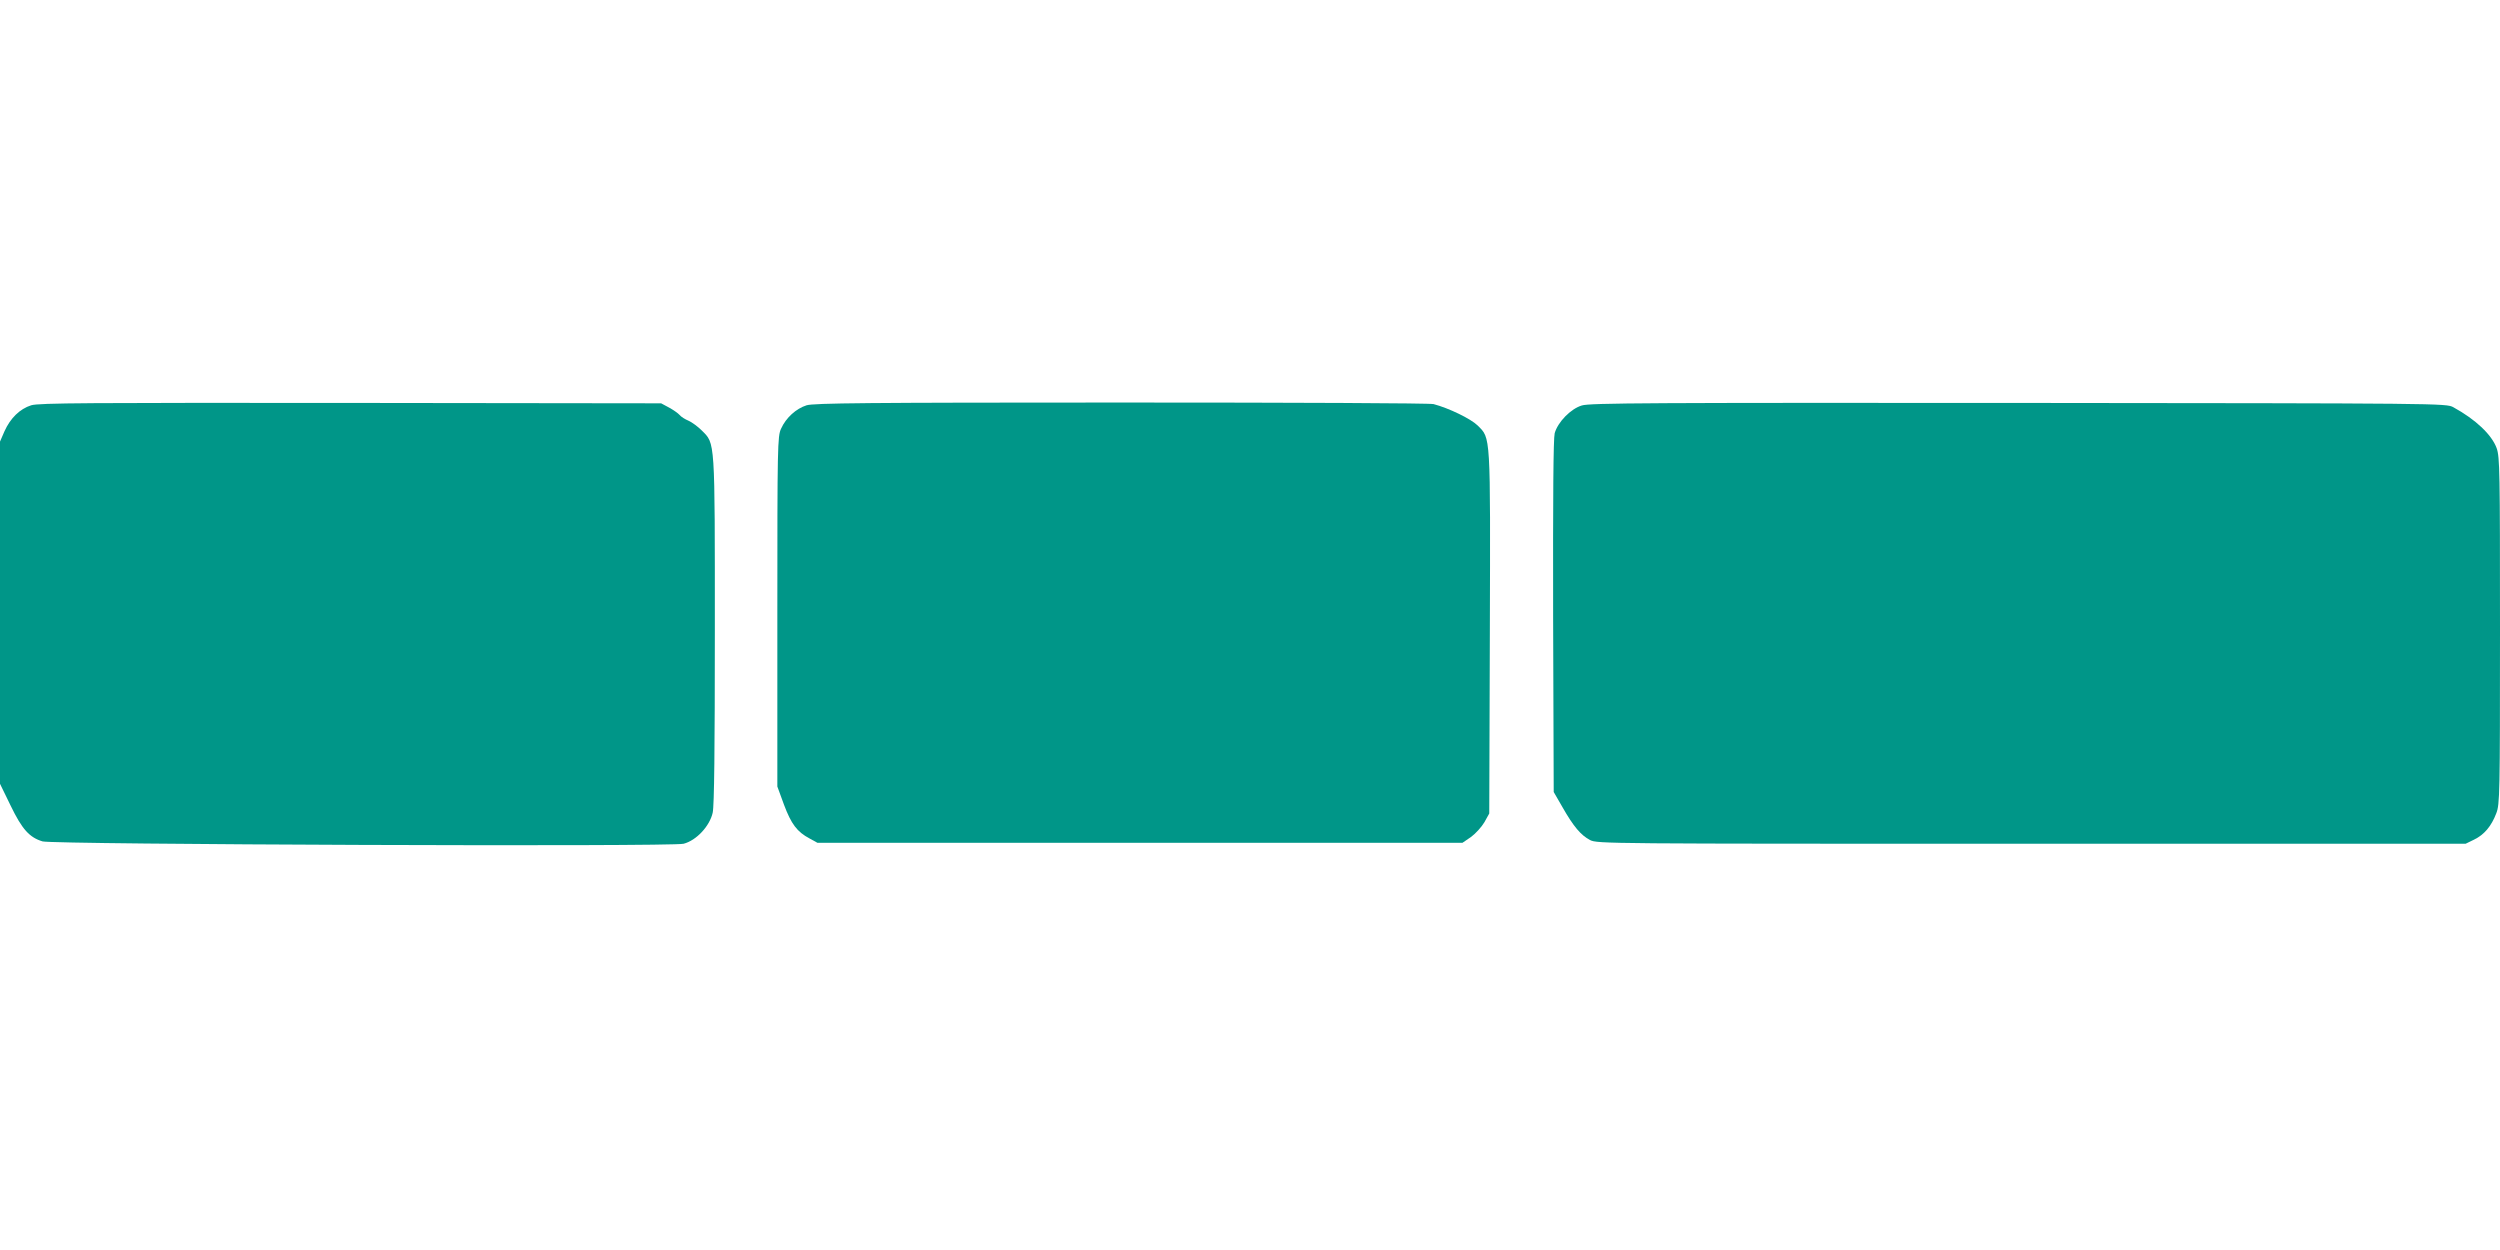
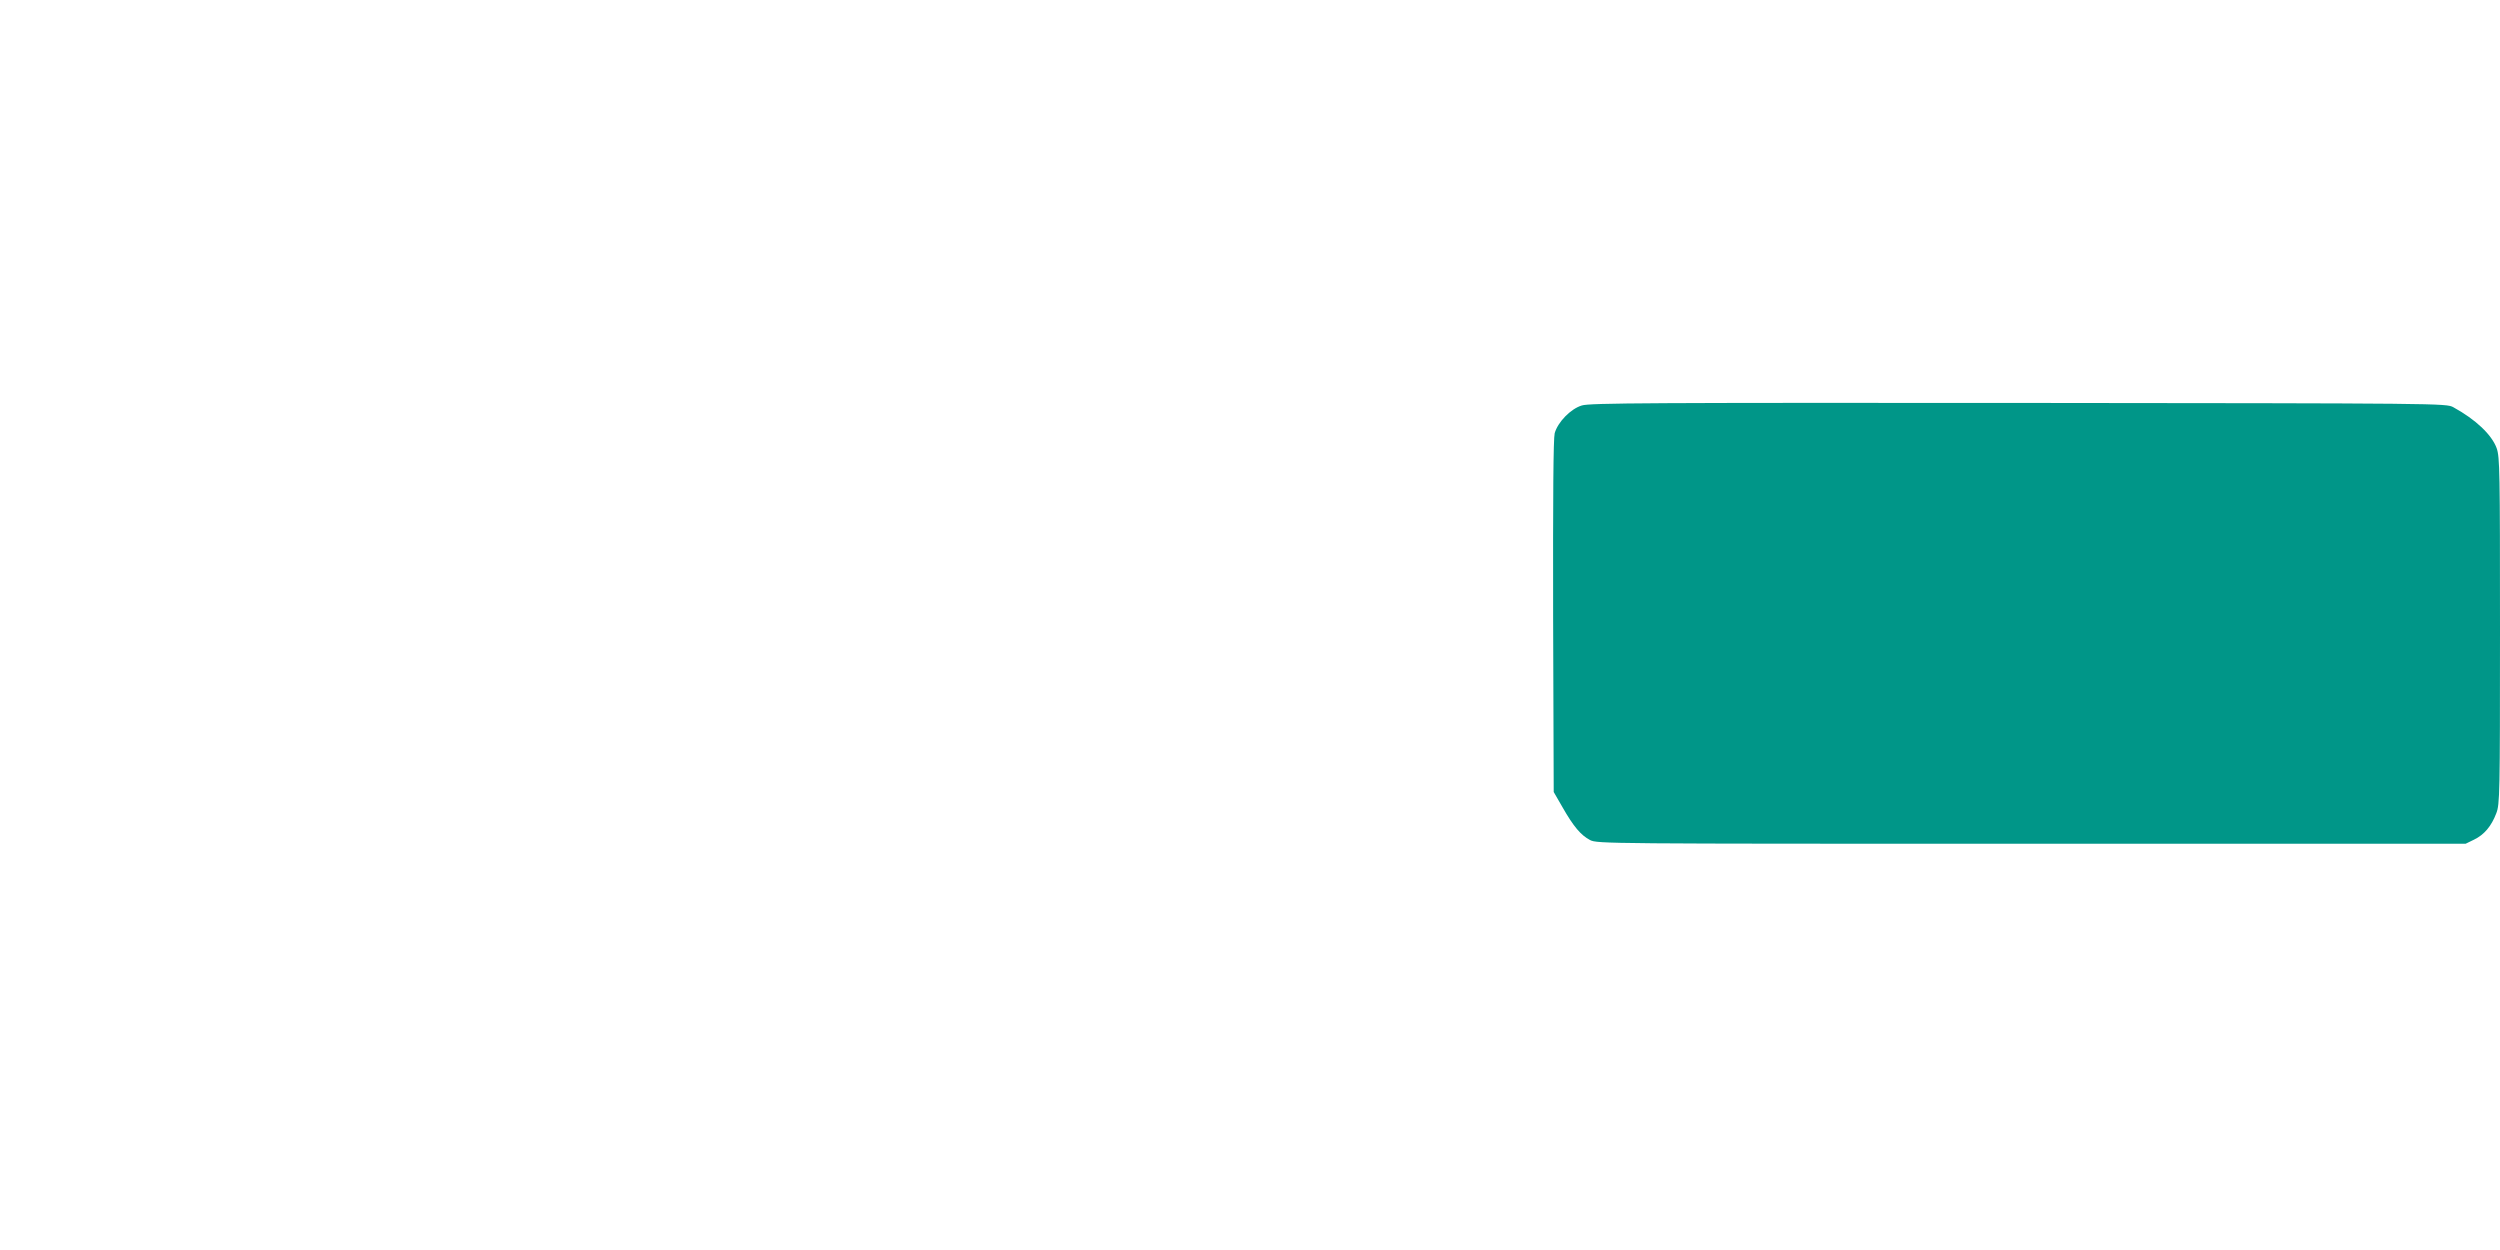
<svg xmlns="http://www.w3.org/2000/svg" version="1.0" width="1280pt" height="640pt" viewBox="0 0 1280 640" preserveAspectRatio="xMidYMid meet">
  <g transform="translate(0,640) scale(0.1,-0.1)" fill="#009688" stroke="none">
-     <path d="M160 4325 c-58 -18 -107 -66 -137 -133 l-23 -53 0 -876 0 -876 55 -113 c58 -120 96 -162 163 -182 57 -16 3222 -28 3282 -12 66 17 134 91 149 159 8 36 11 327 11 935 0 984 2 953 -67 1022 -20 20 -50 42 -68 50 -17 7 -38 20 -45 29 -8 9 -32 26 -54 38 l-41 22 -1590 2 c-1340 1 -1597 0 -1635 -12z" />
-     <path d="M4130 4325 c-54 -17 -106 -64 -131 -120 -18 -38 -19 -90 -19 -936 l0 -896 34 -93 c37 -99 67 -139 131 -173 l40 -22 1652 0 1651 0 44 30 c23 17 54 51 68 75 l25 45 3 924 c3 1030 5 995 -63 1063 -35 34 -146 88 -225 109 -20 5 -702 8 -1600 8 -1309 0 -1572 -3 -1610 -14z" />
    <path d="M8099 4324 c-57 -17 -123 -85 -139 -142 -7 -28 -9 -319 -8 -939 l3 -898 45 -78 c57 -100 94 -143 141 -168 37 -19 80 -19 2260 -19 l2223 0 43 21 c52 25 89 69 114 135 18 46 19 97 19 934 0 818 -1 889 -17 935 -25 69 -107 147 -222 210 -36 20 -57 20 -2226 22 -1871 1 -2197 0 -2236 -13z" />
  </g>
</svg>